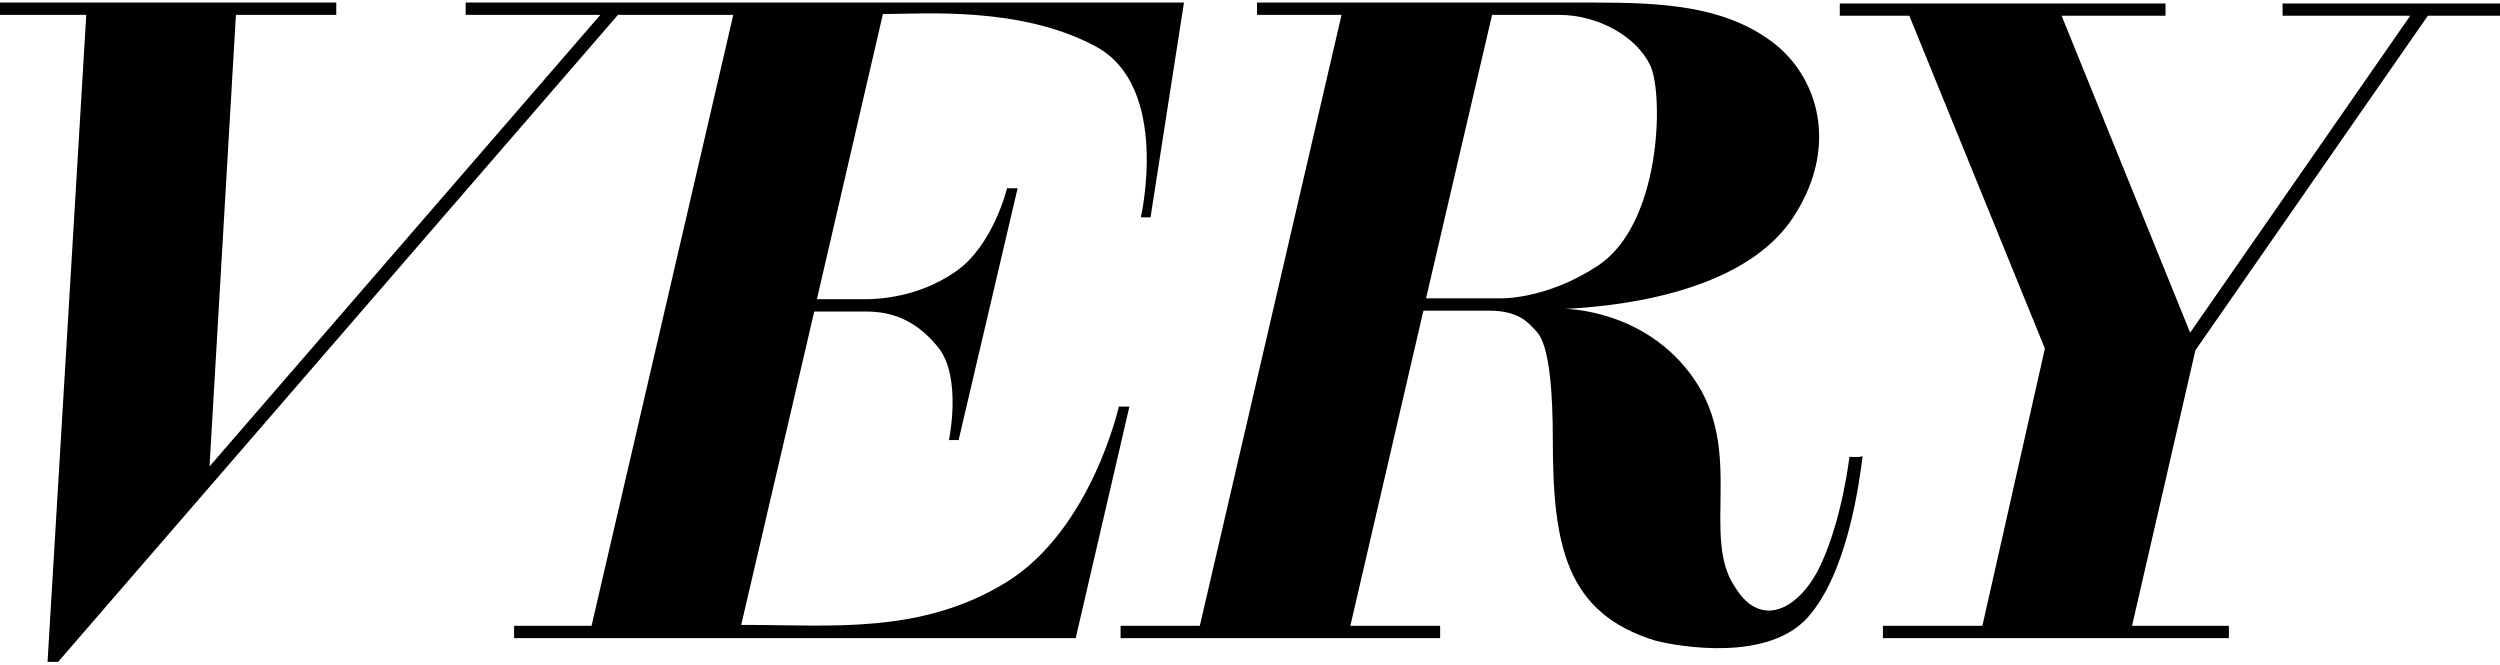
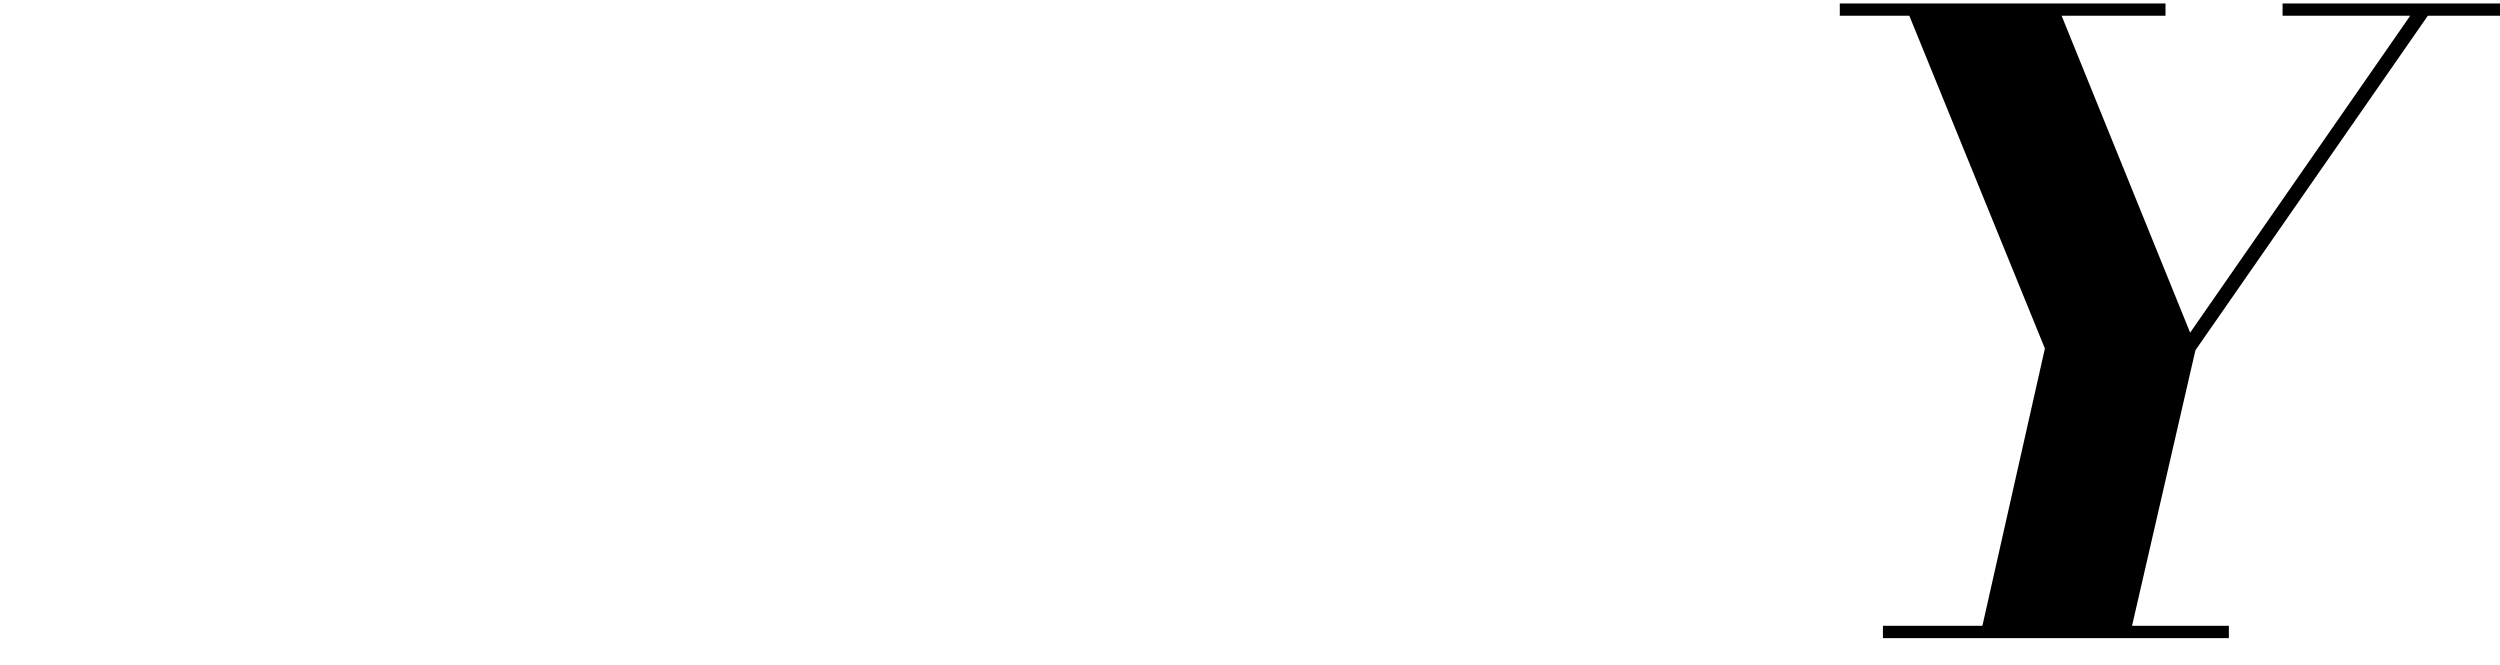
<svg xmlns="http://www.w3.org/2000/svg" version="1.1" x="0px" y="0px" viewBox="0 0 284 75" style="enable-background:new 0 0 284 75;" width="124px" height="33px" xml:space="preserve">
-   <path d="M210.1,51.6c0,0-0.8,6.8-3.1,11.9c-2.2,5.1-6.8,8-9.9,2.9c-3.9-5.7,1.1-15.4-4.7-23.7c-5.5-7.9-14.6-7.9-14.6-7.9  c8.1-0.4,21-2.5,26.1-10.7c5.2-8.2,2.4-16.3-3.1-20C195.5,0.4,188.8,0,181.1,0c-7.7,0-38.3,0-38.3,0v1.4c0,0,4.2,0,9.6,0l-16.1,69.4  h-9v1.4h36.3v-1.4h-10.2l8.3-35.8c0,0,4.1,0,7.5,0c3.4,0,4.5,1.5,5,2c0.5,0.6,2.2,1.2,2.2,12.7c0,12,1.5,19.7,11.7,22.8  c2.8,0.7,12.8,2.4,17.3-2.7c4.5-5.1,5.8-15.2,6.2-18.3C211.5,51.7,210.1,51.6,210.1,51.6z M170.4,33.6h-8.4l7.5-32.2  c3.6,0,6.5,0,7.6,0c4.4,0,8.8,2.4,10.4,5.8c1.5,3.4,1.2,18-6,22.7C175.6,33.8,170.4,33.6,170.4,33.6z" />
-   <path d="M52.9,0v1.4c0,0,6.8,0,15.3,0L23.8,52.7l3-51.3h11.4V0H0v1.4h9.8L5.4,74.9h1.2L70.2,1.4c4.3,0,8.9,0,13.1,0L67.2,70.8  c-5,0-8.8,0-8.8,0v1.4h63.8l6.1-26.3h-1.2c0,0-3.1,13.9-12.7,19.9c-9.7,6-19.9,4.9-29.7,4.9c-0.2,0-0.3,0-0.5,0l8.3-35.6  c1.7,0,4.3,0,5.9,0c2.5,0,5.5,0.7,8.2,4.1c2.7,3.4,1.2,10.5,1.2,10.5h1.1l6.7-28.6h-1.2c0,0-1.6,6.6-5.9,9.5  c-4.2,2.9-8.7,3.1-10.2,3.1c-1,0-3.6,0-5.5,0l7.5-32.4c0.2,0,0.3,0,0.4,0c4.2,0,15.3-0.9,23.8,3.7c8.5,4.6,5.1,19.4,5.1,19.4h1.1  L134.5,0H52.9z" />
  <polygon points="275.8,1.5 284,1.5 284,0.1 259.3,0.1 259.3,1.5 273.8,1.5 248.8,37.5 234.2,1.5 246,1.5 246,0.1 209,0.1 209,1.5   216.9,1.5 232.3,39.3 225.2,70.8 213.9,70.8 213.9,72.2 253.2,72.2 253.2,70.8 242.2,70.8 249.4,39.5 " />
</svg>